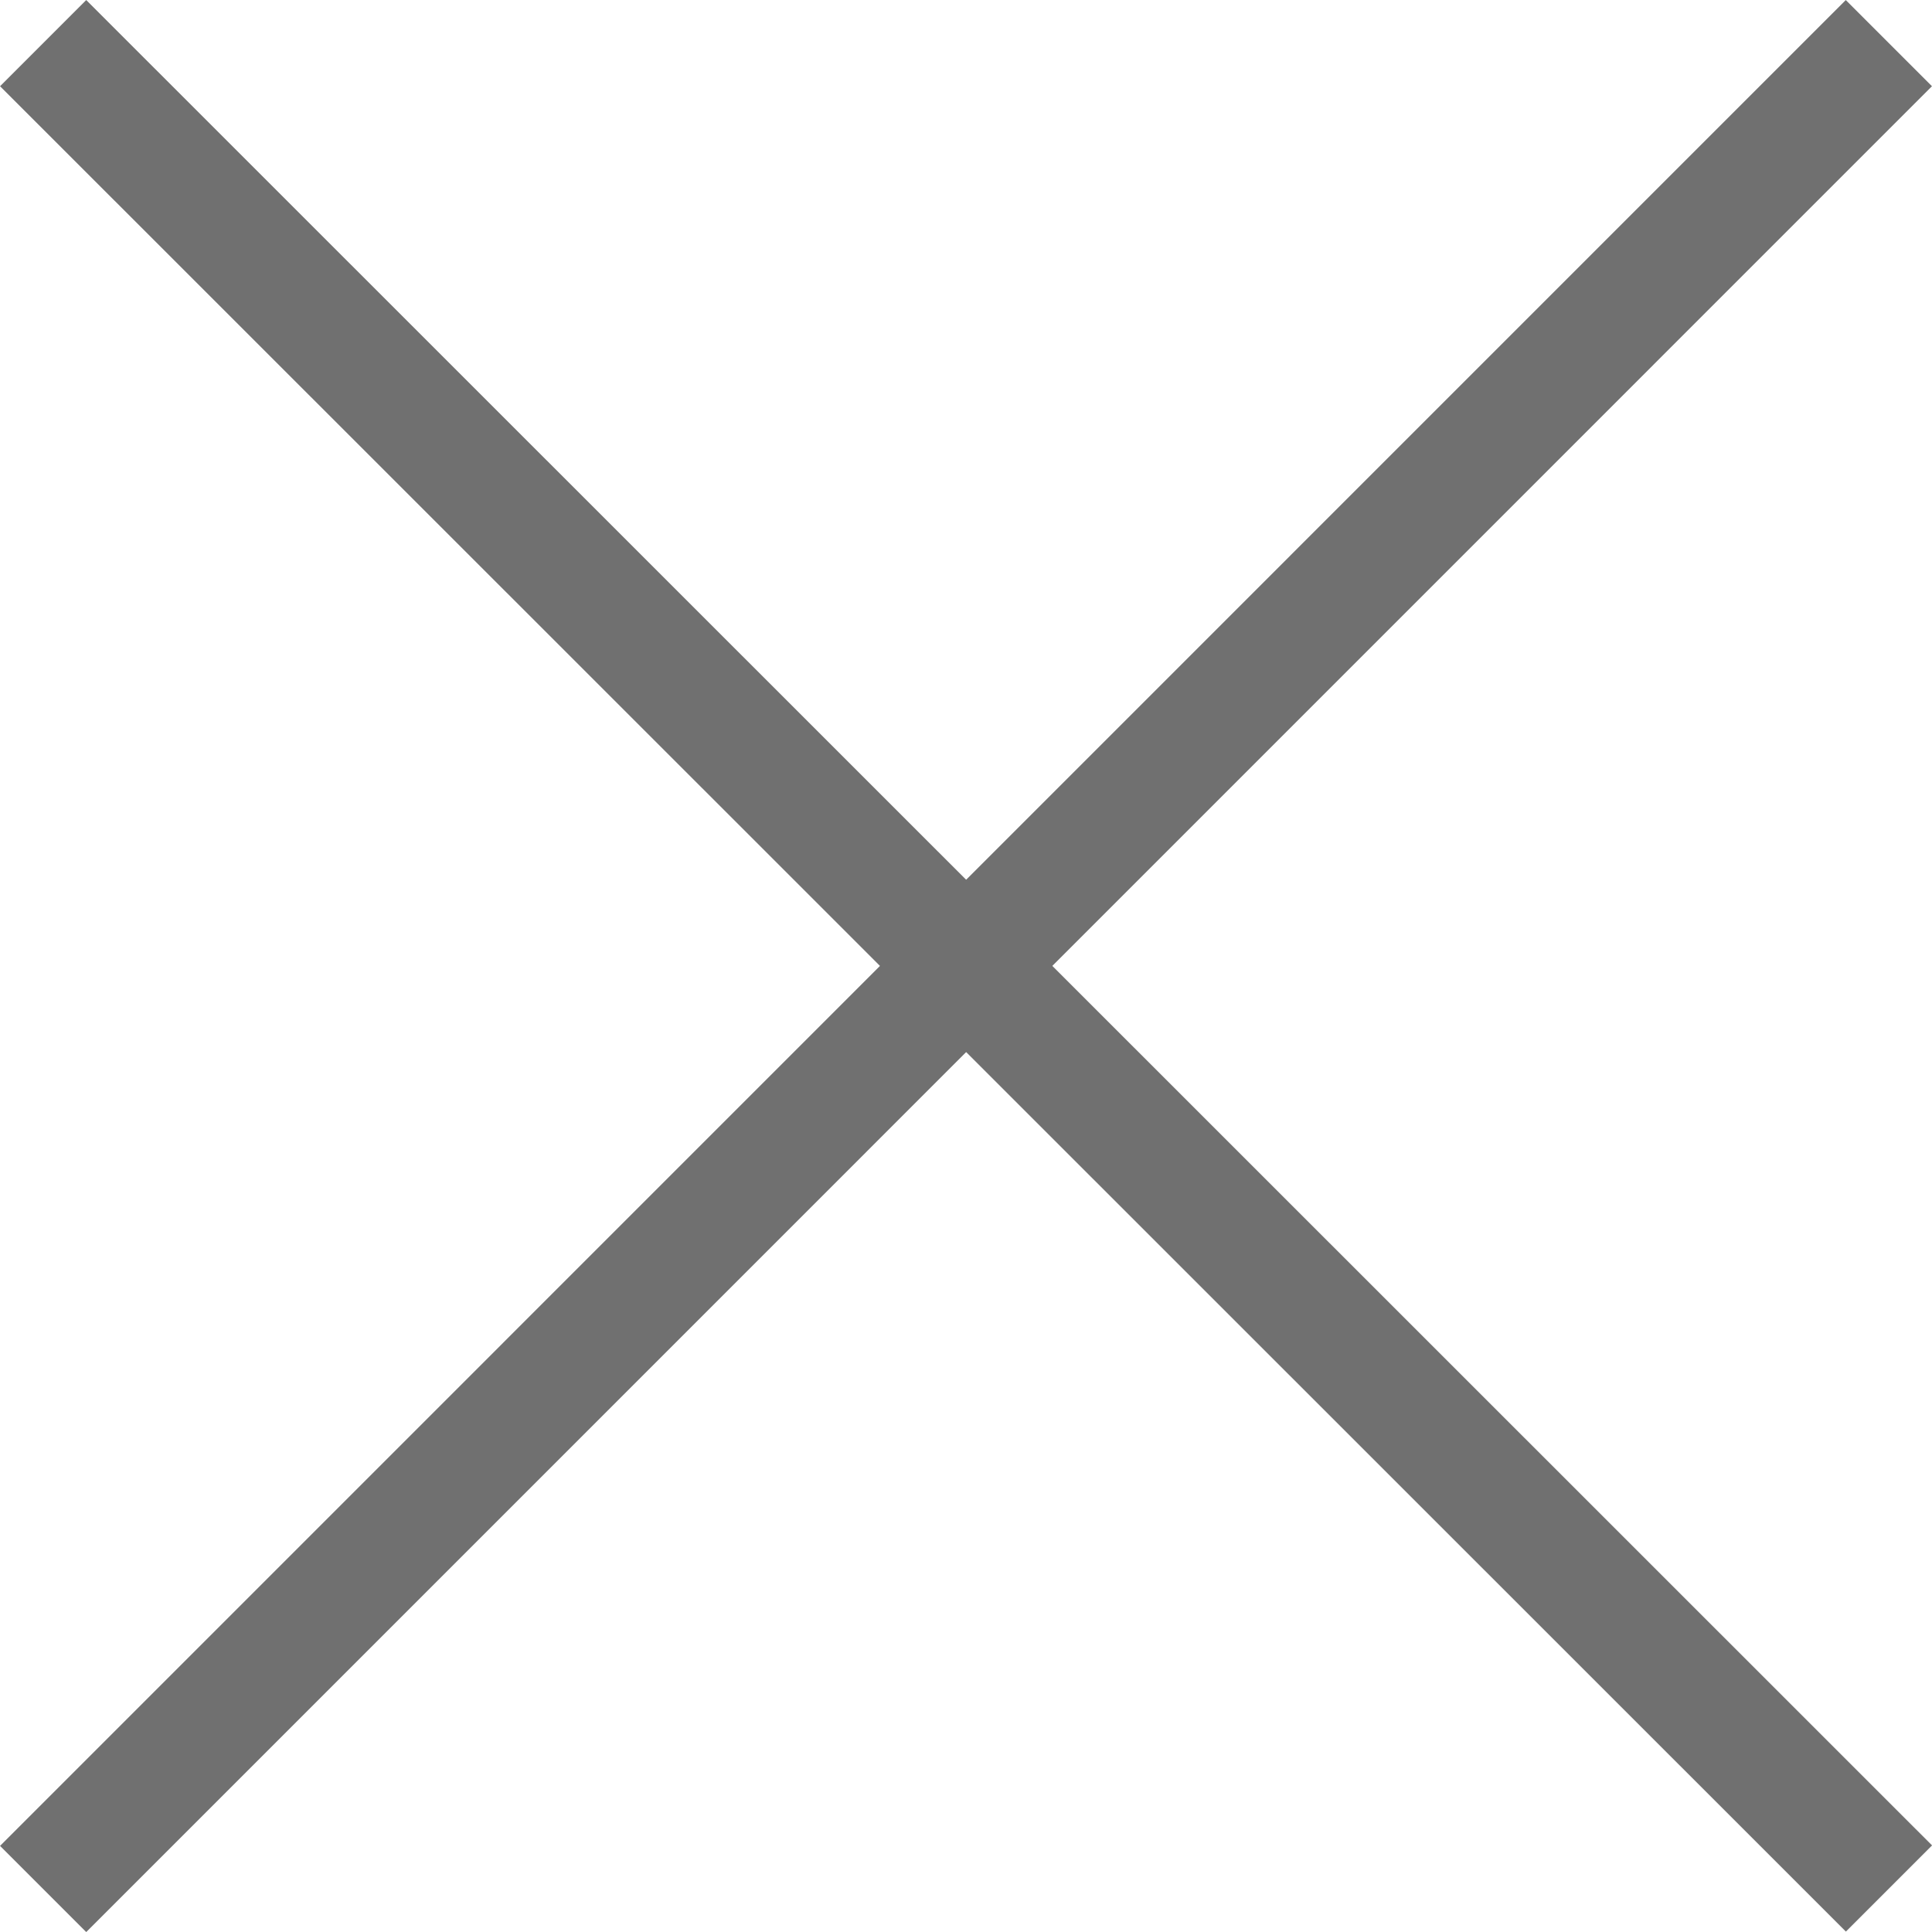
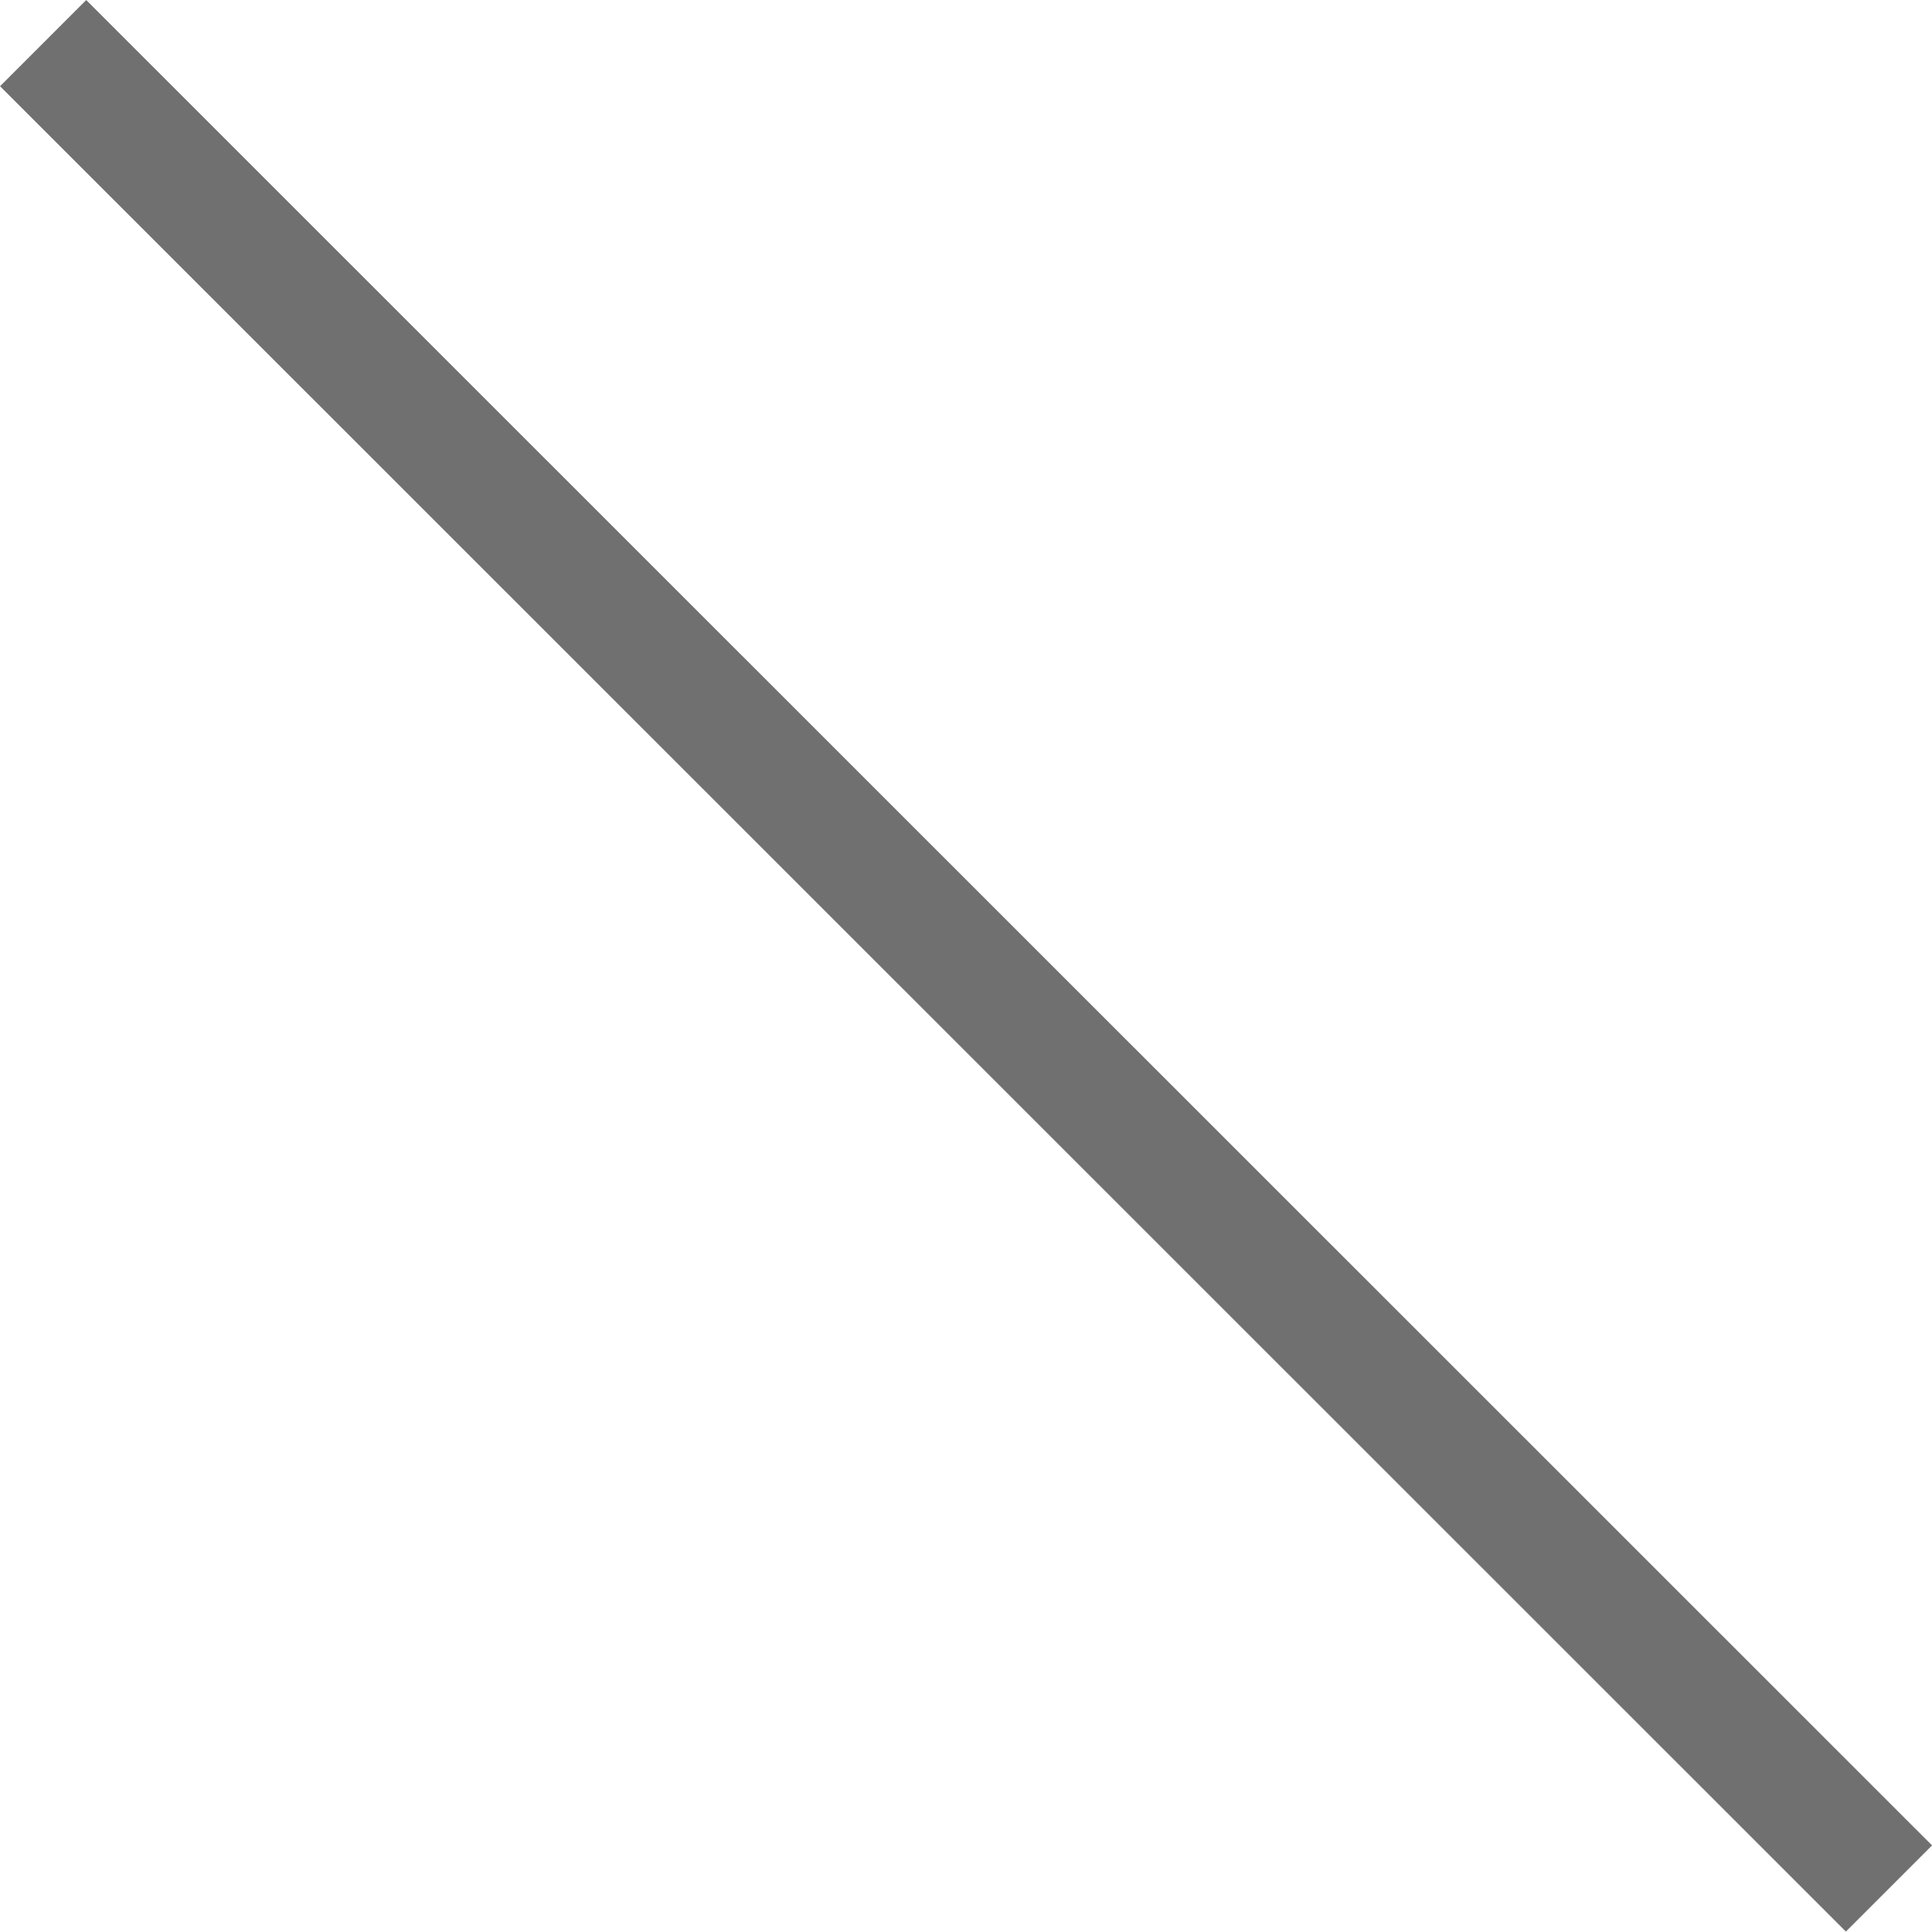
<svg xmlns="http://www.w3.org/2000/svg" width="15.853" height="15.853" viewBox="0 0 15.853 15.853">
  <g id="Group_14036" data-name="Group 14036" transform="translate(-429.549 -34.933)">
    <g id="Group_13355" data-name="Group 13355" transform="translate(429.903 35.287)">
      <path id="Path_3256" data-name="Path 3256" d="M5640,33.858,5655.146,49" transform="translate(-5640 -33.858)" fill="none" stroke="#707070" stroke-width="1" />
-       <path id="Path_3257" data-name="Path 3257" d="M0,0,15.146,15.145" transform="translate(0 15.146) rotate(-90)" fill="none" stroke="#707070" stroke-width="1" />
    </g>
  </g>
</svg>